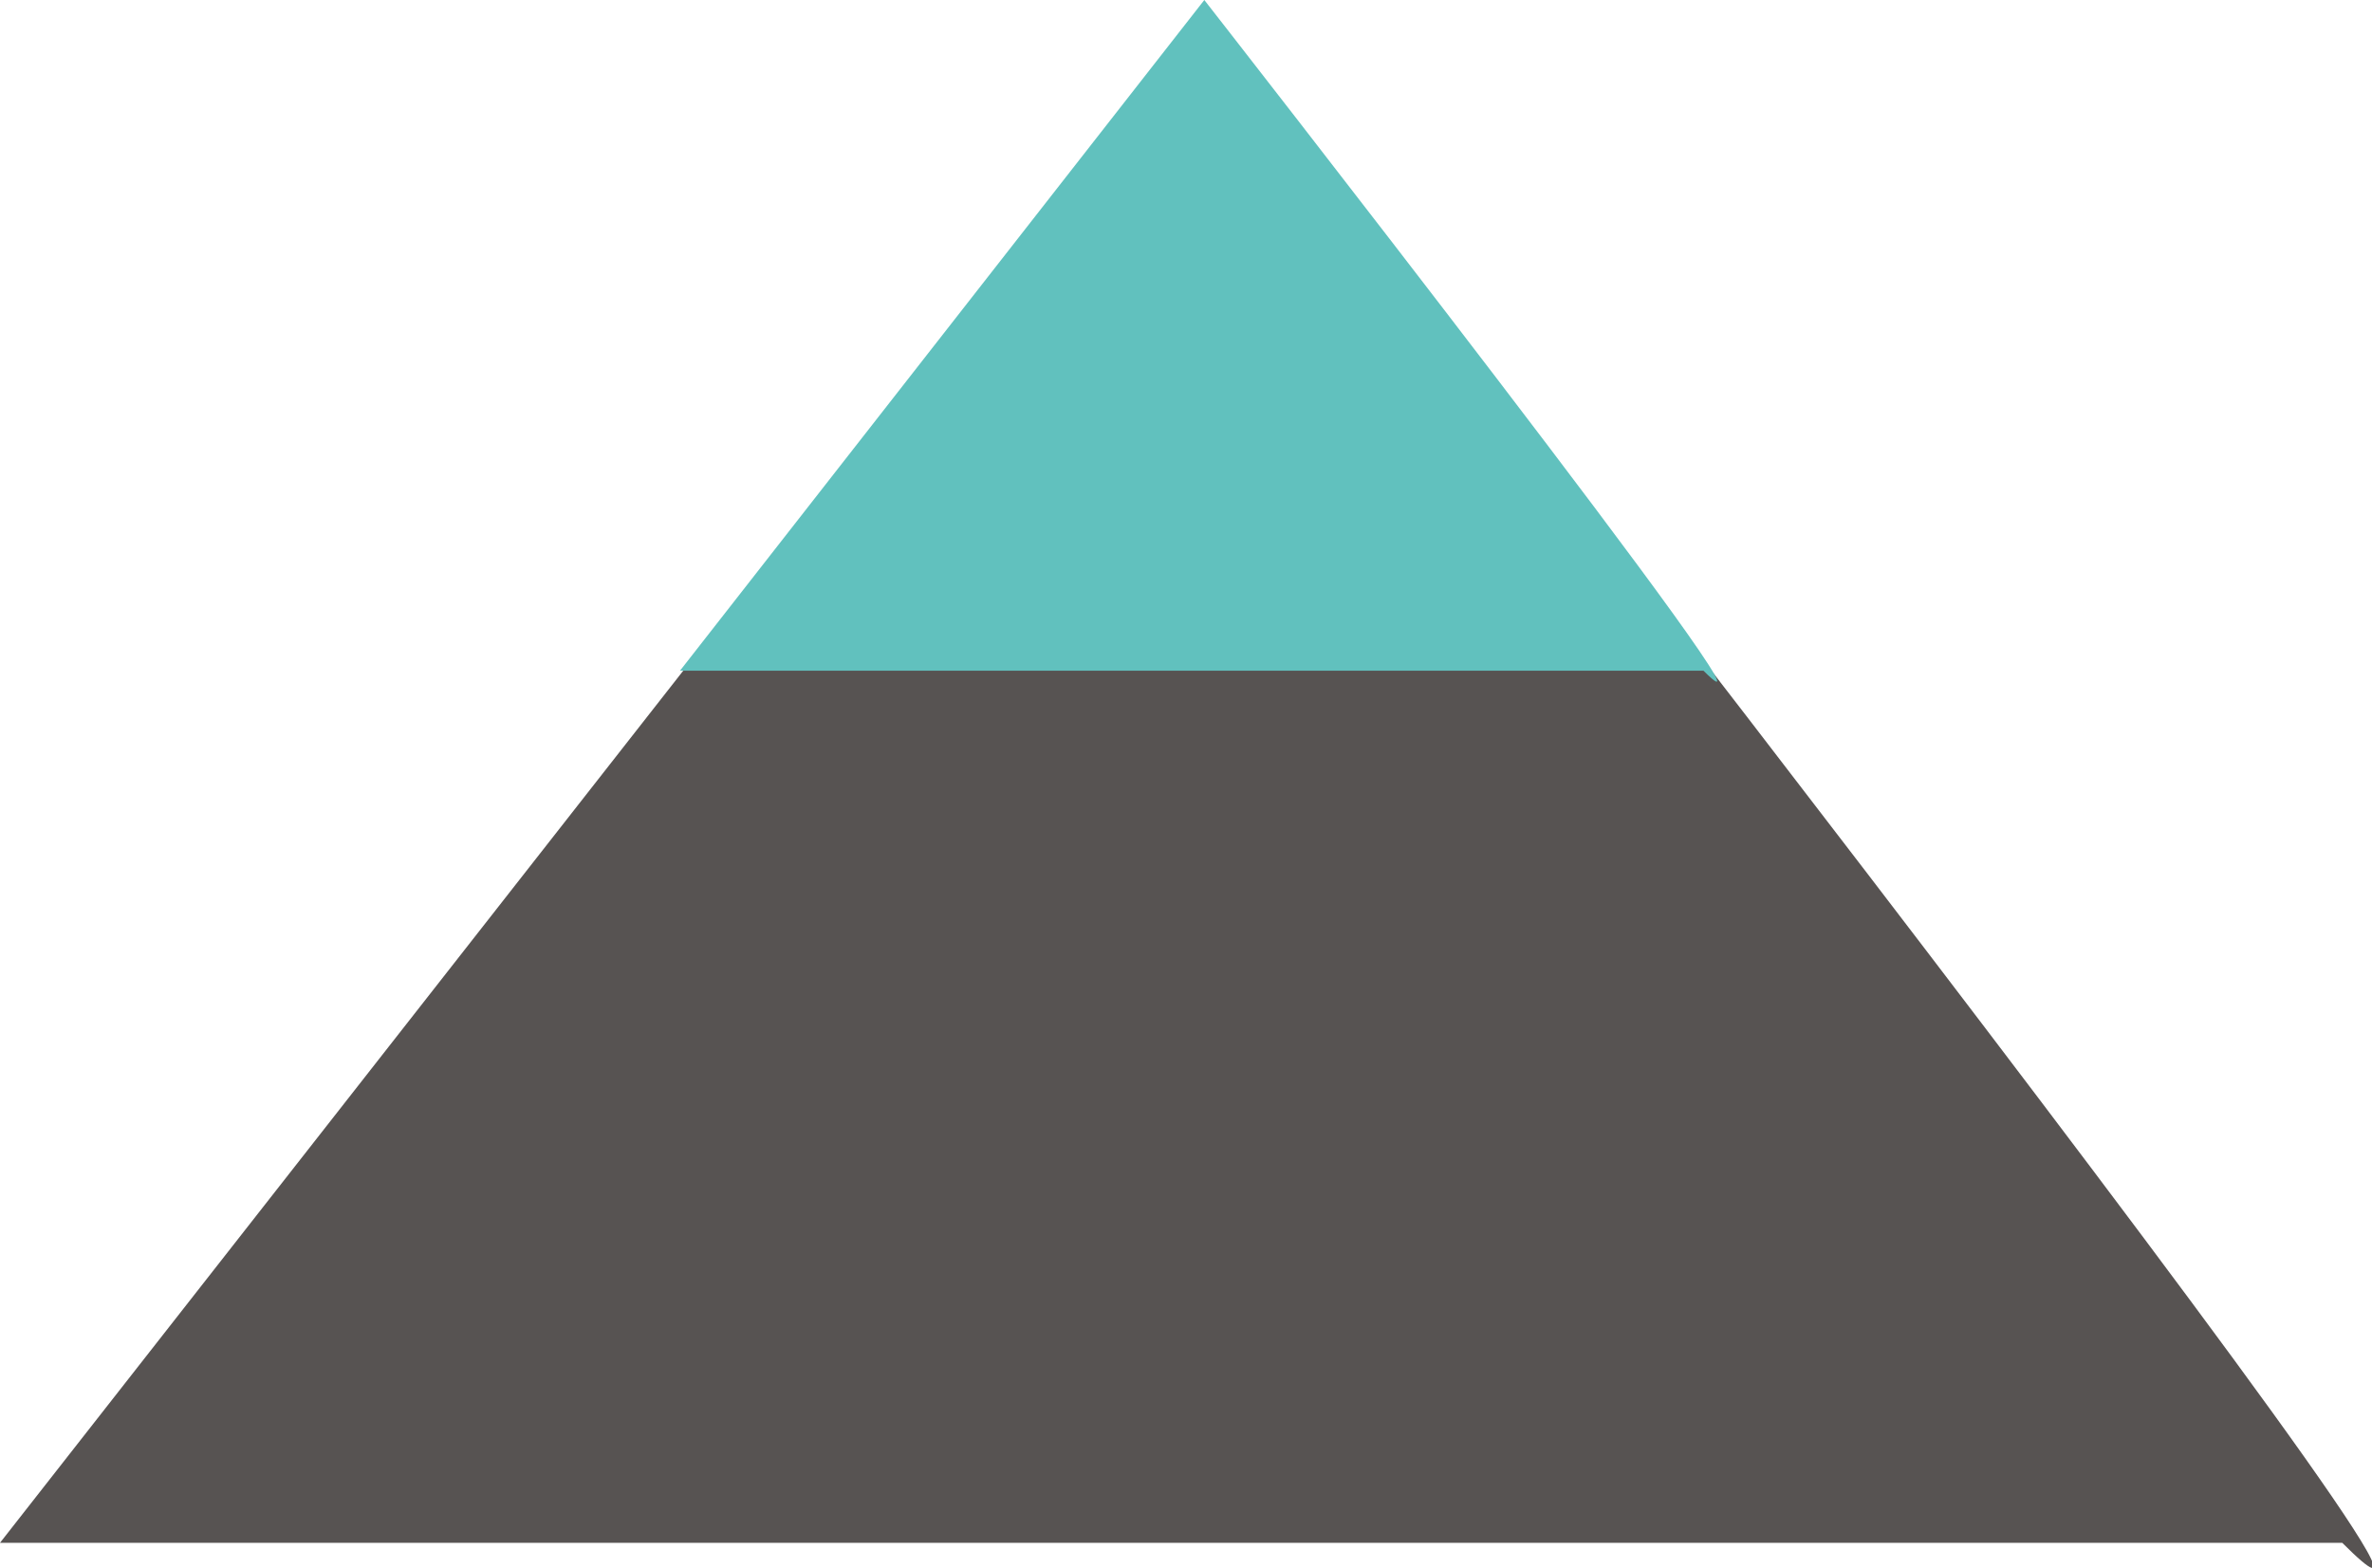
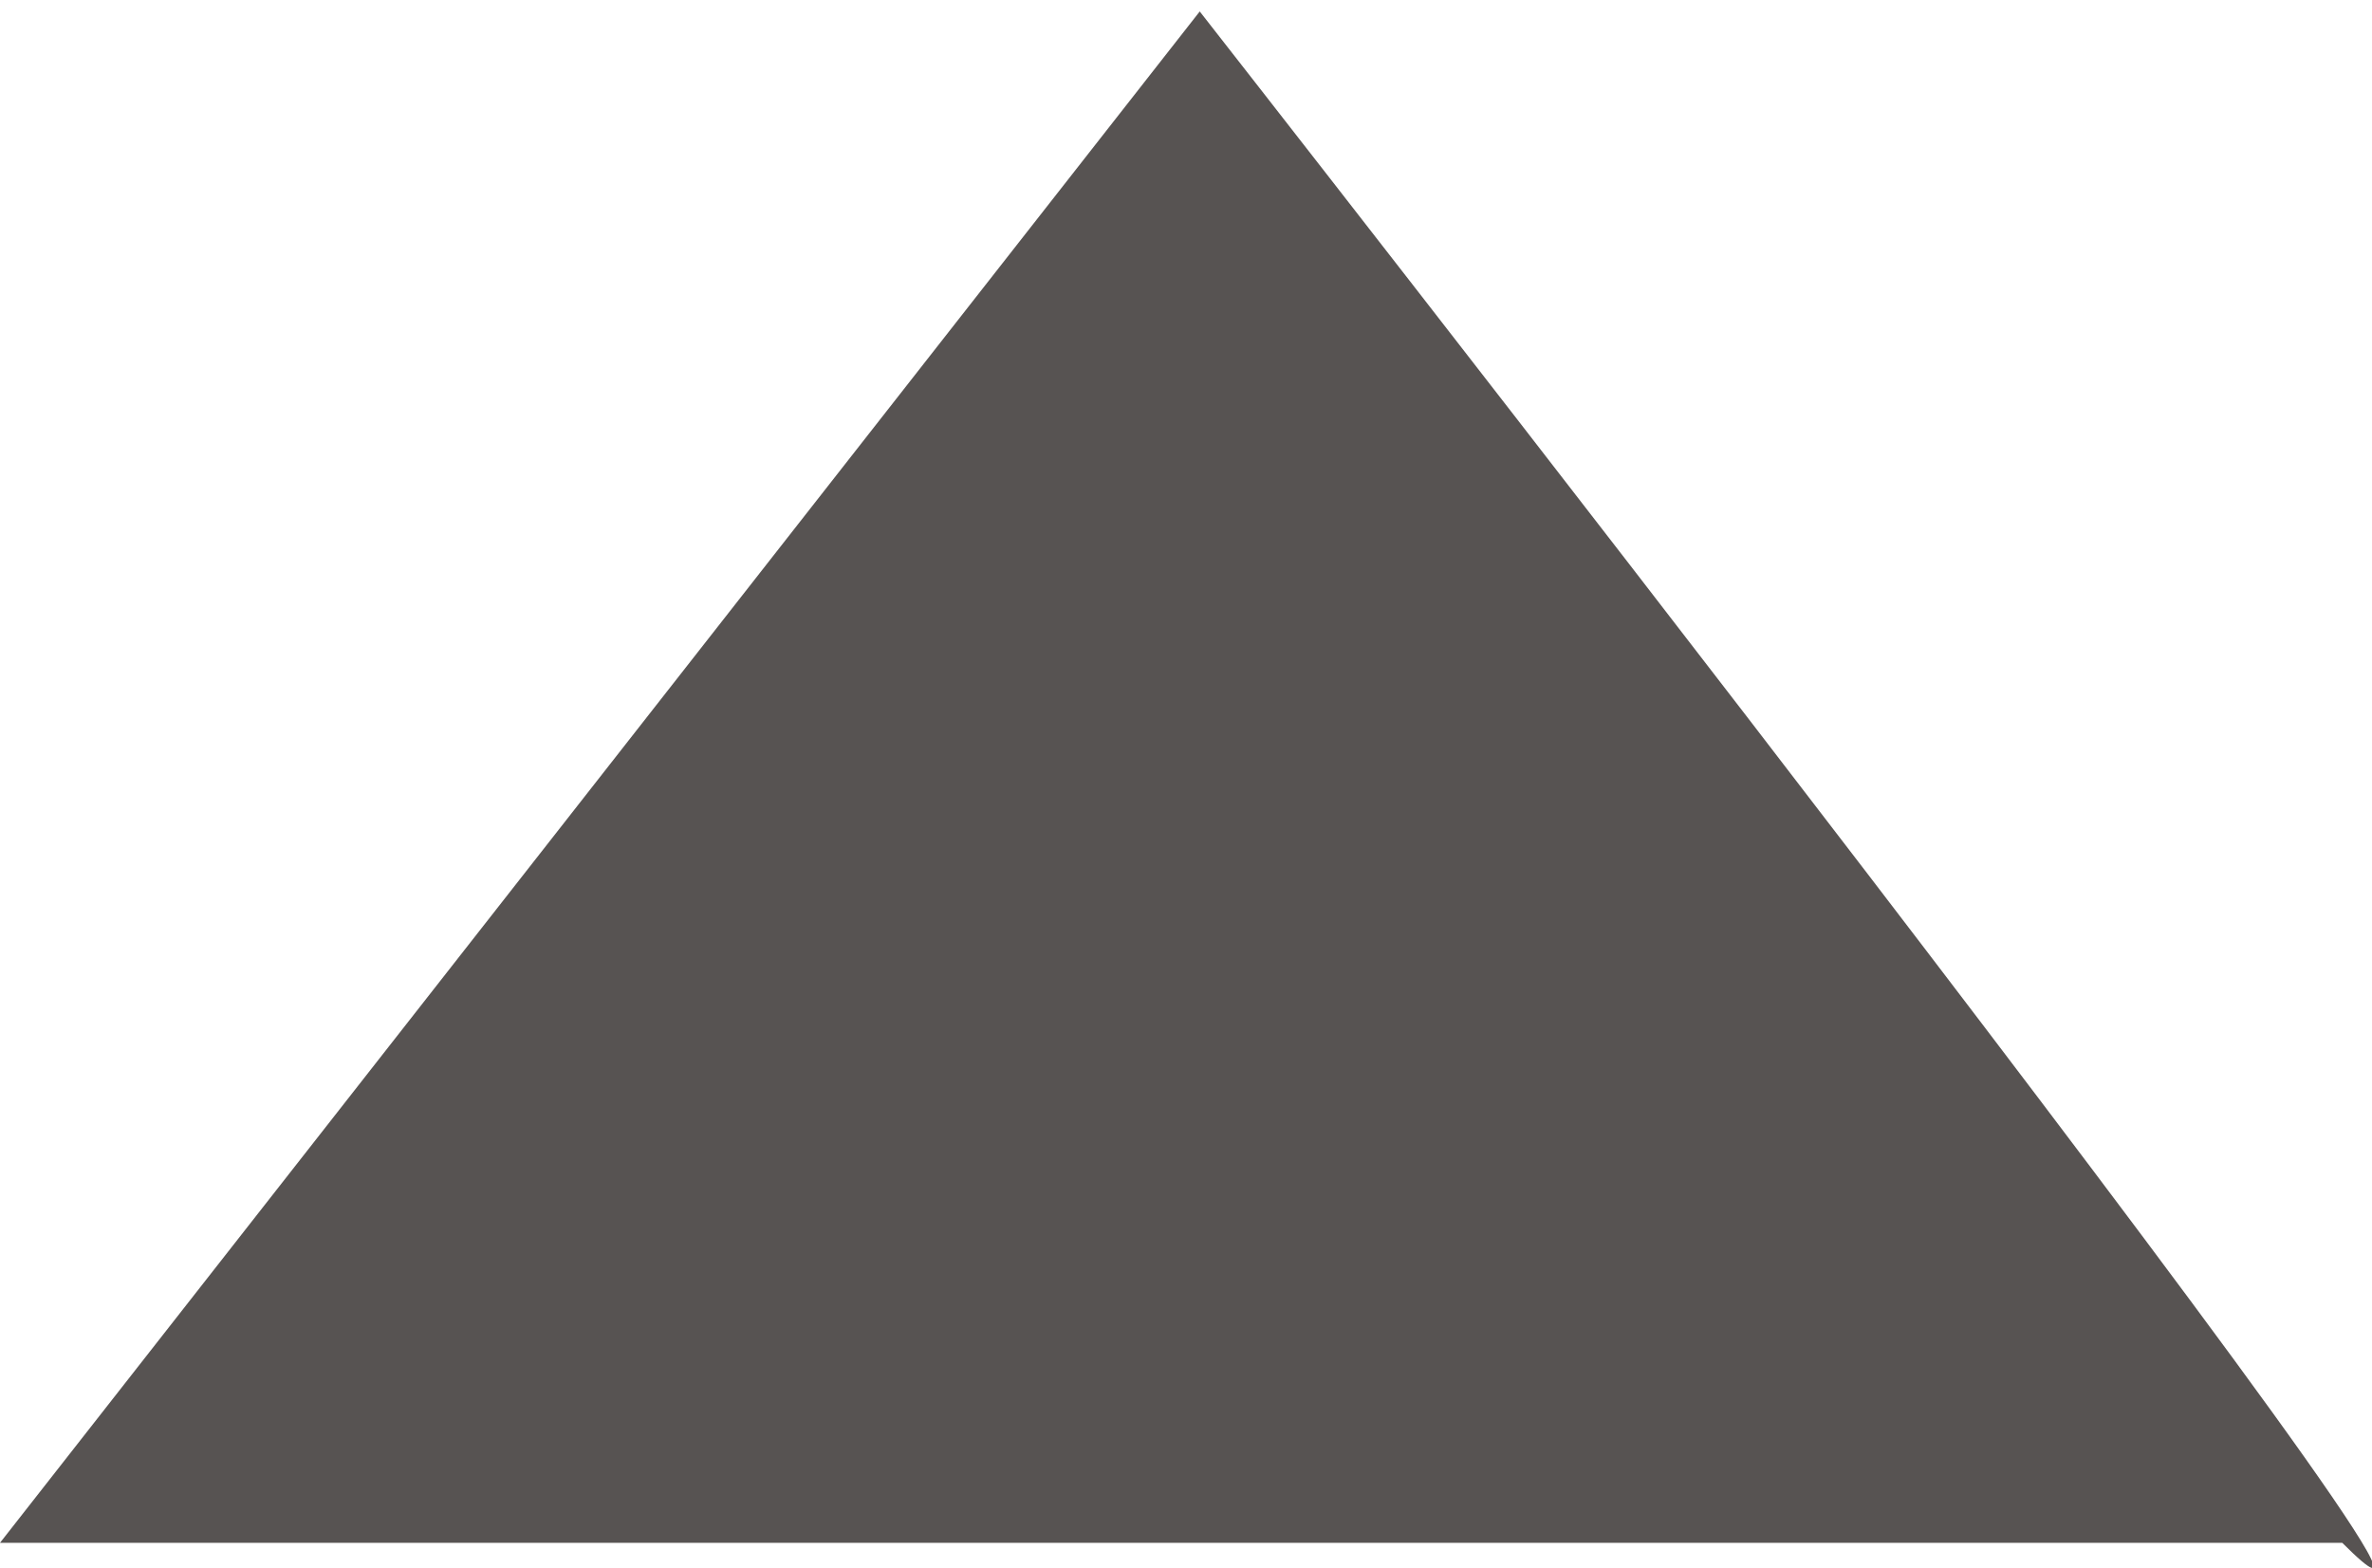
<svg xmlns="http://www.w3.org/2000/svg" id="_レイヤー_2" data-name="レイヤー 2" viewBox="0 0 10.36 6.85">
  <defs>
    <style>
      .cls-1 {
        fill: #575352;
      }

      .cls-1, .cls-2 {
        stroke-width: 0px;
      }

      .cls-2 {
        fill: #61c1be;
      }
    </style>
  </defs>
  <g id="_レイヤー_2-2" data-name="レイヤー 2">
    <g>
      <path class="cls-1" d="M10.22,6.74H0S5.24.05,5.24.05c0,0,6.11,7.81,4.99,6.69Z" />
-       <path class="cls-2" d="M7.44,2.93H2.97S5.26,0,5.26,0c0,0,2.67,3.42,2.18,2.93Z" />
    </g>
  </g>
</svg>